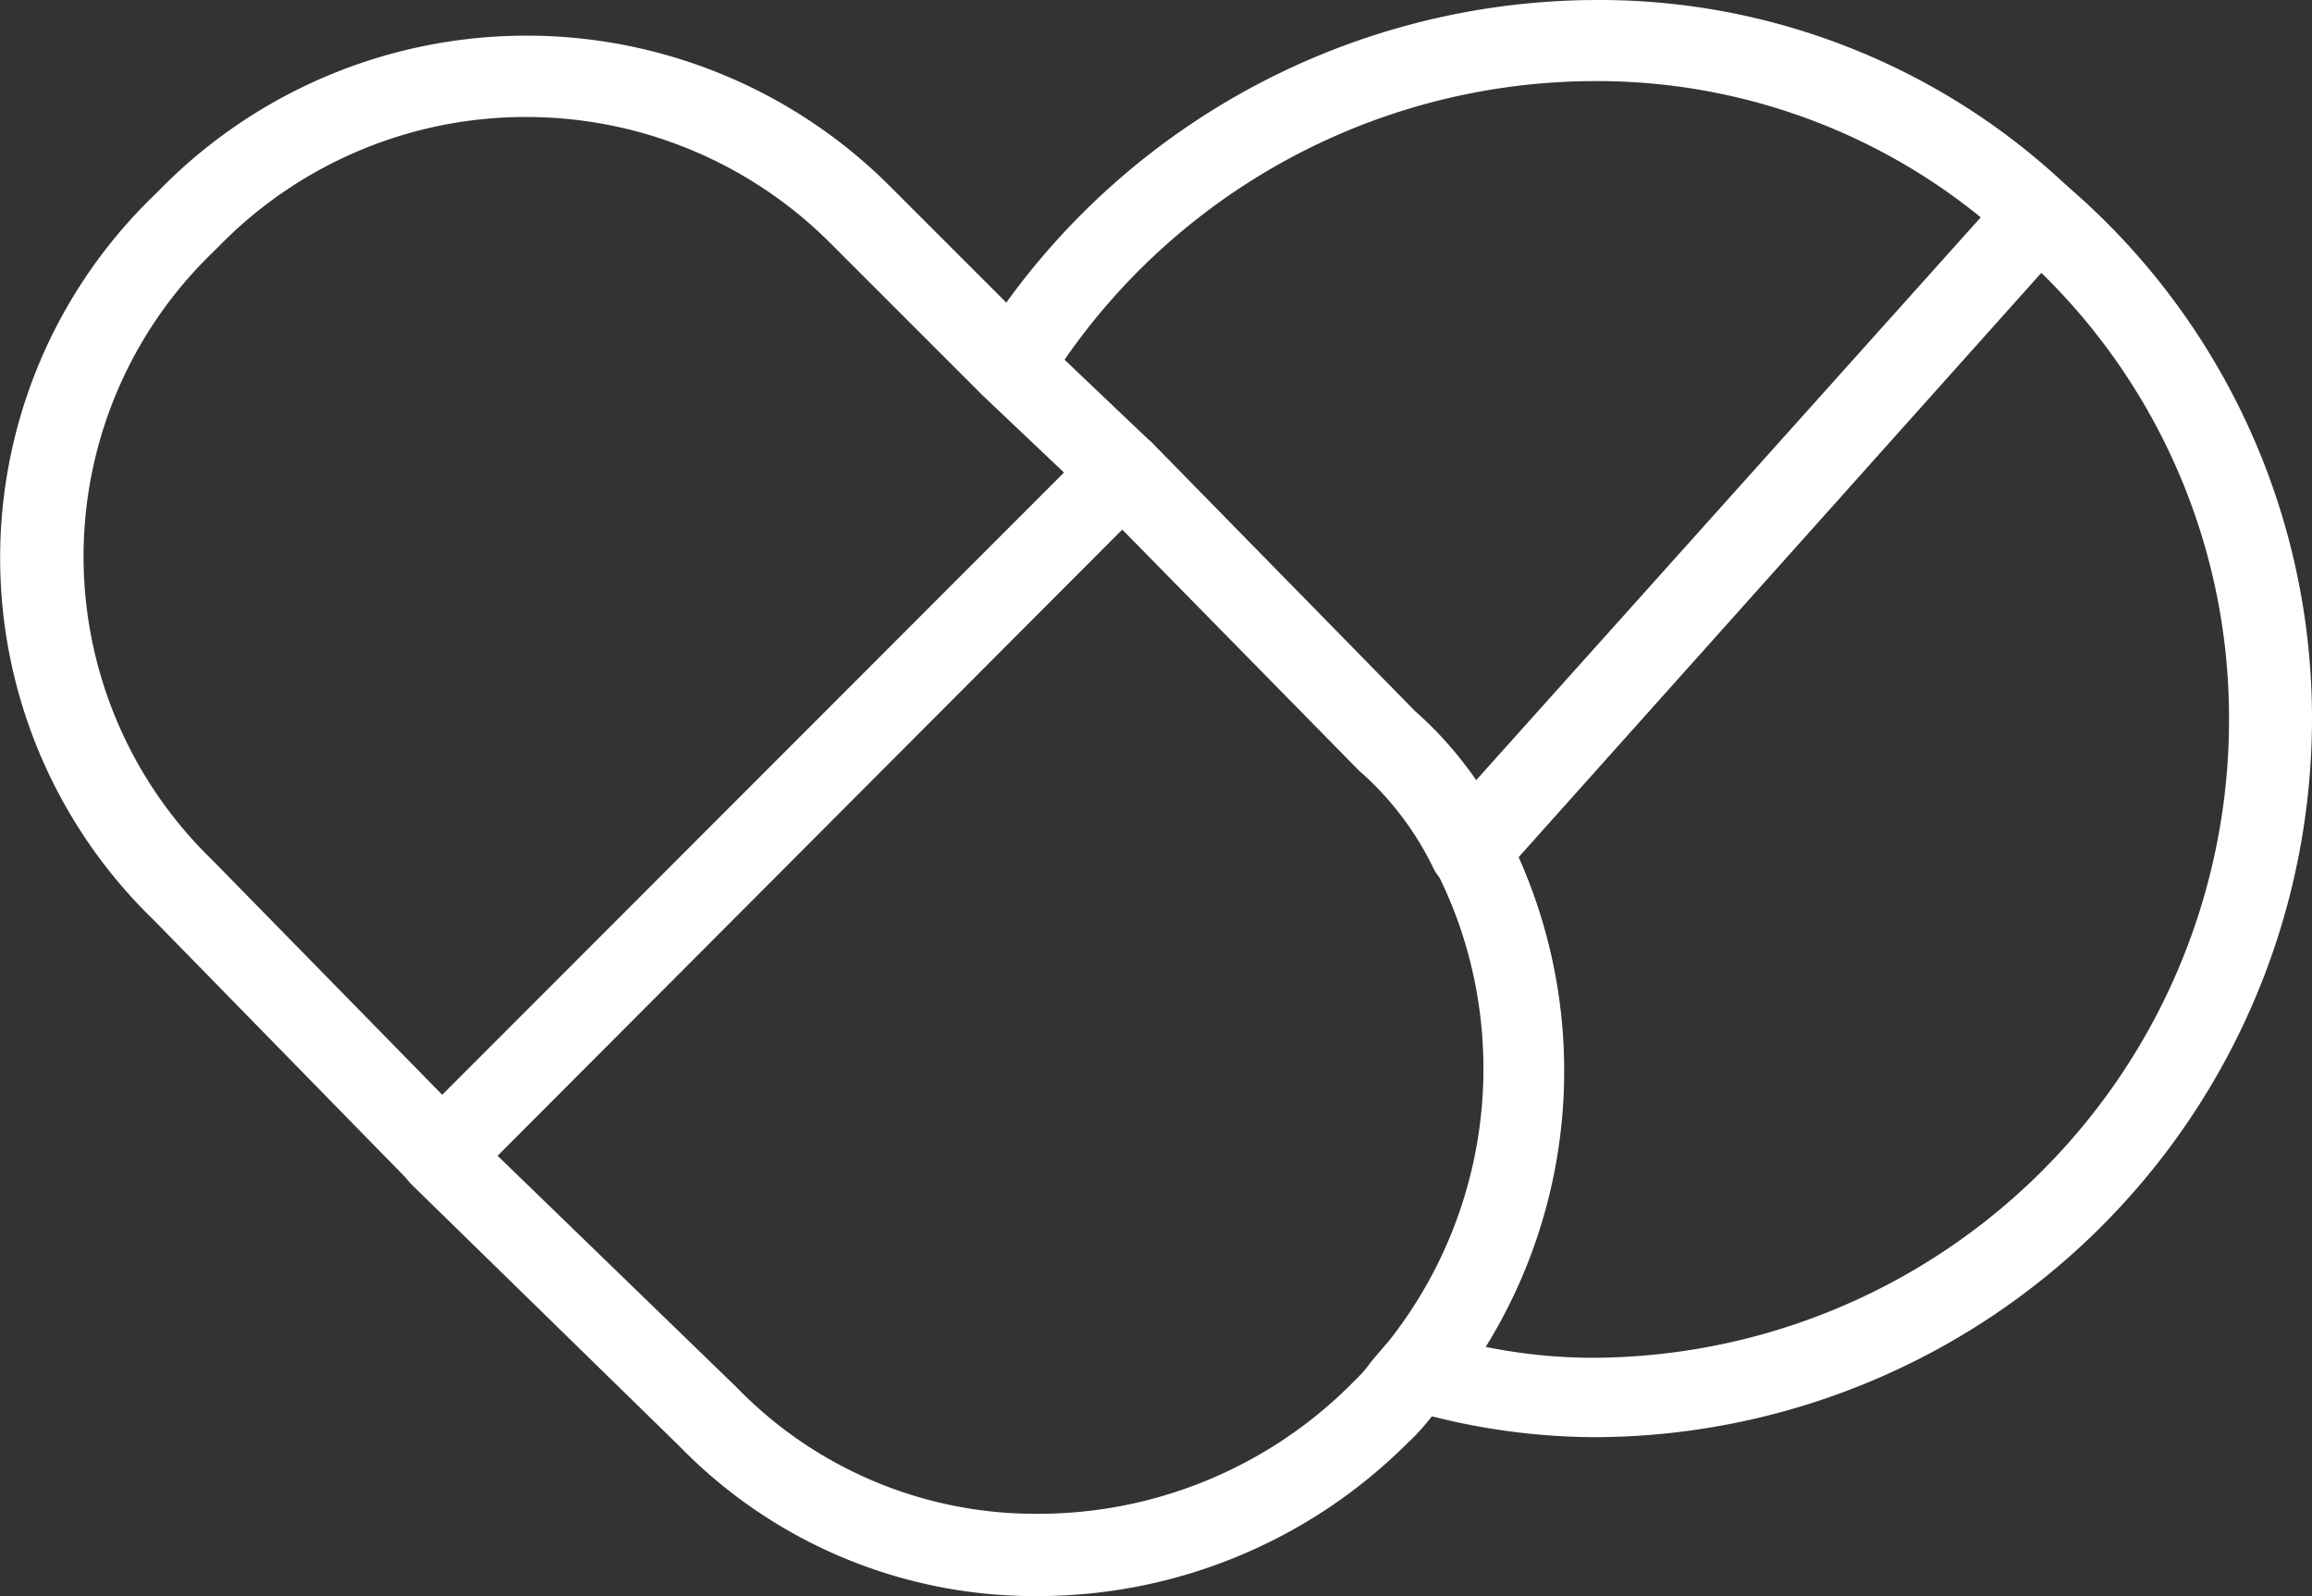
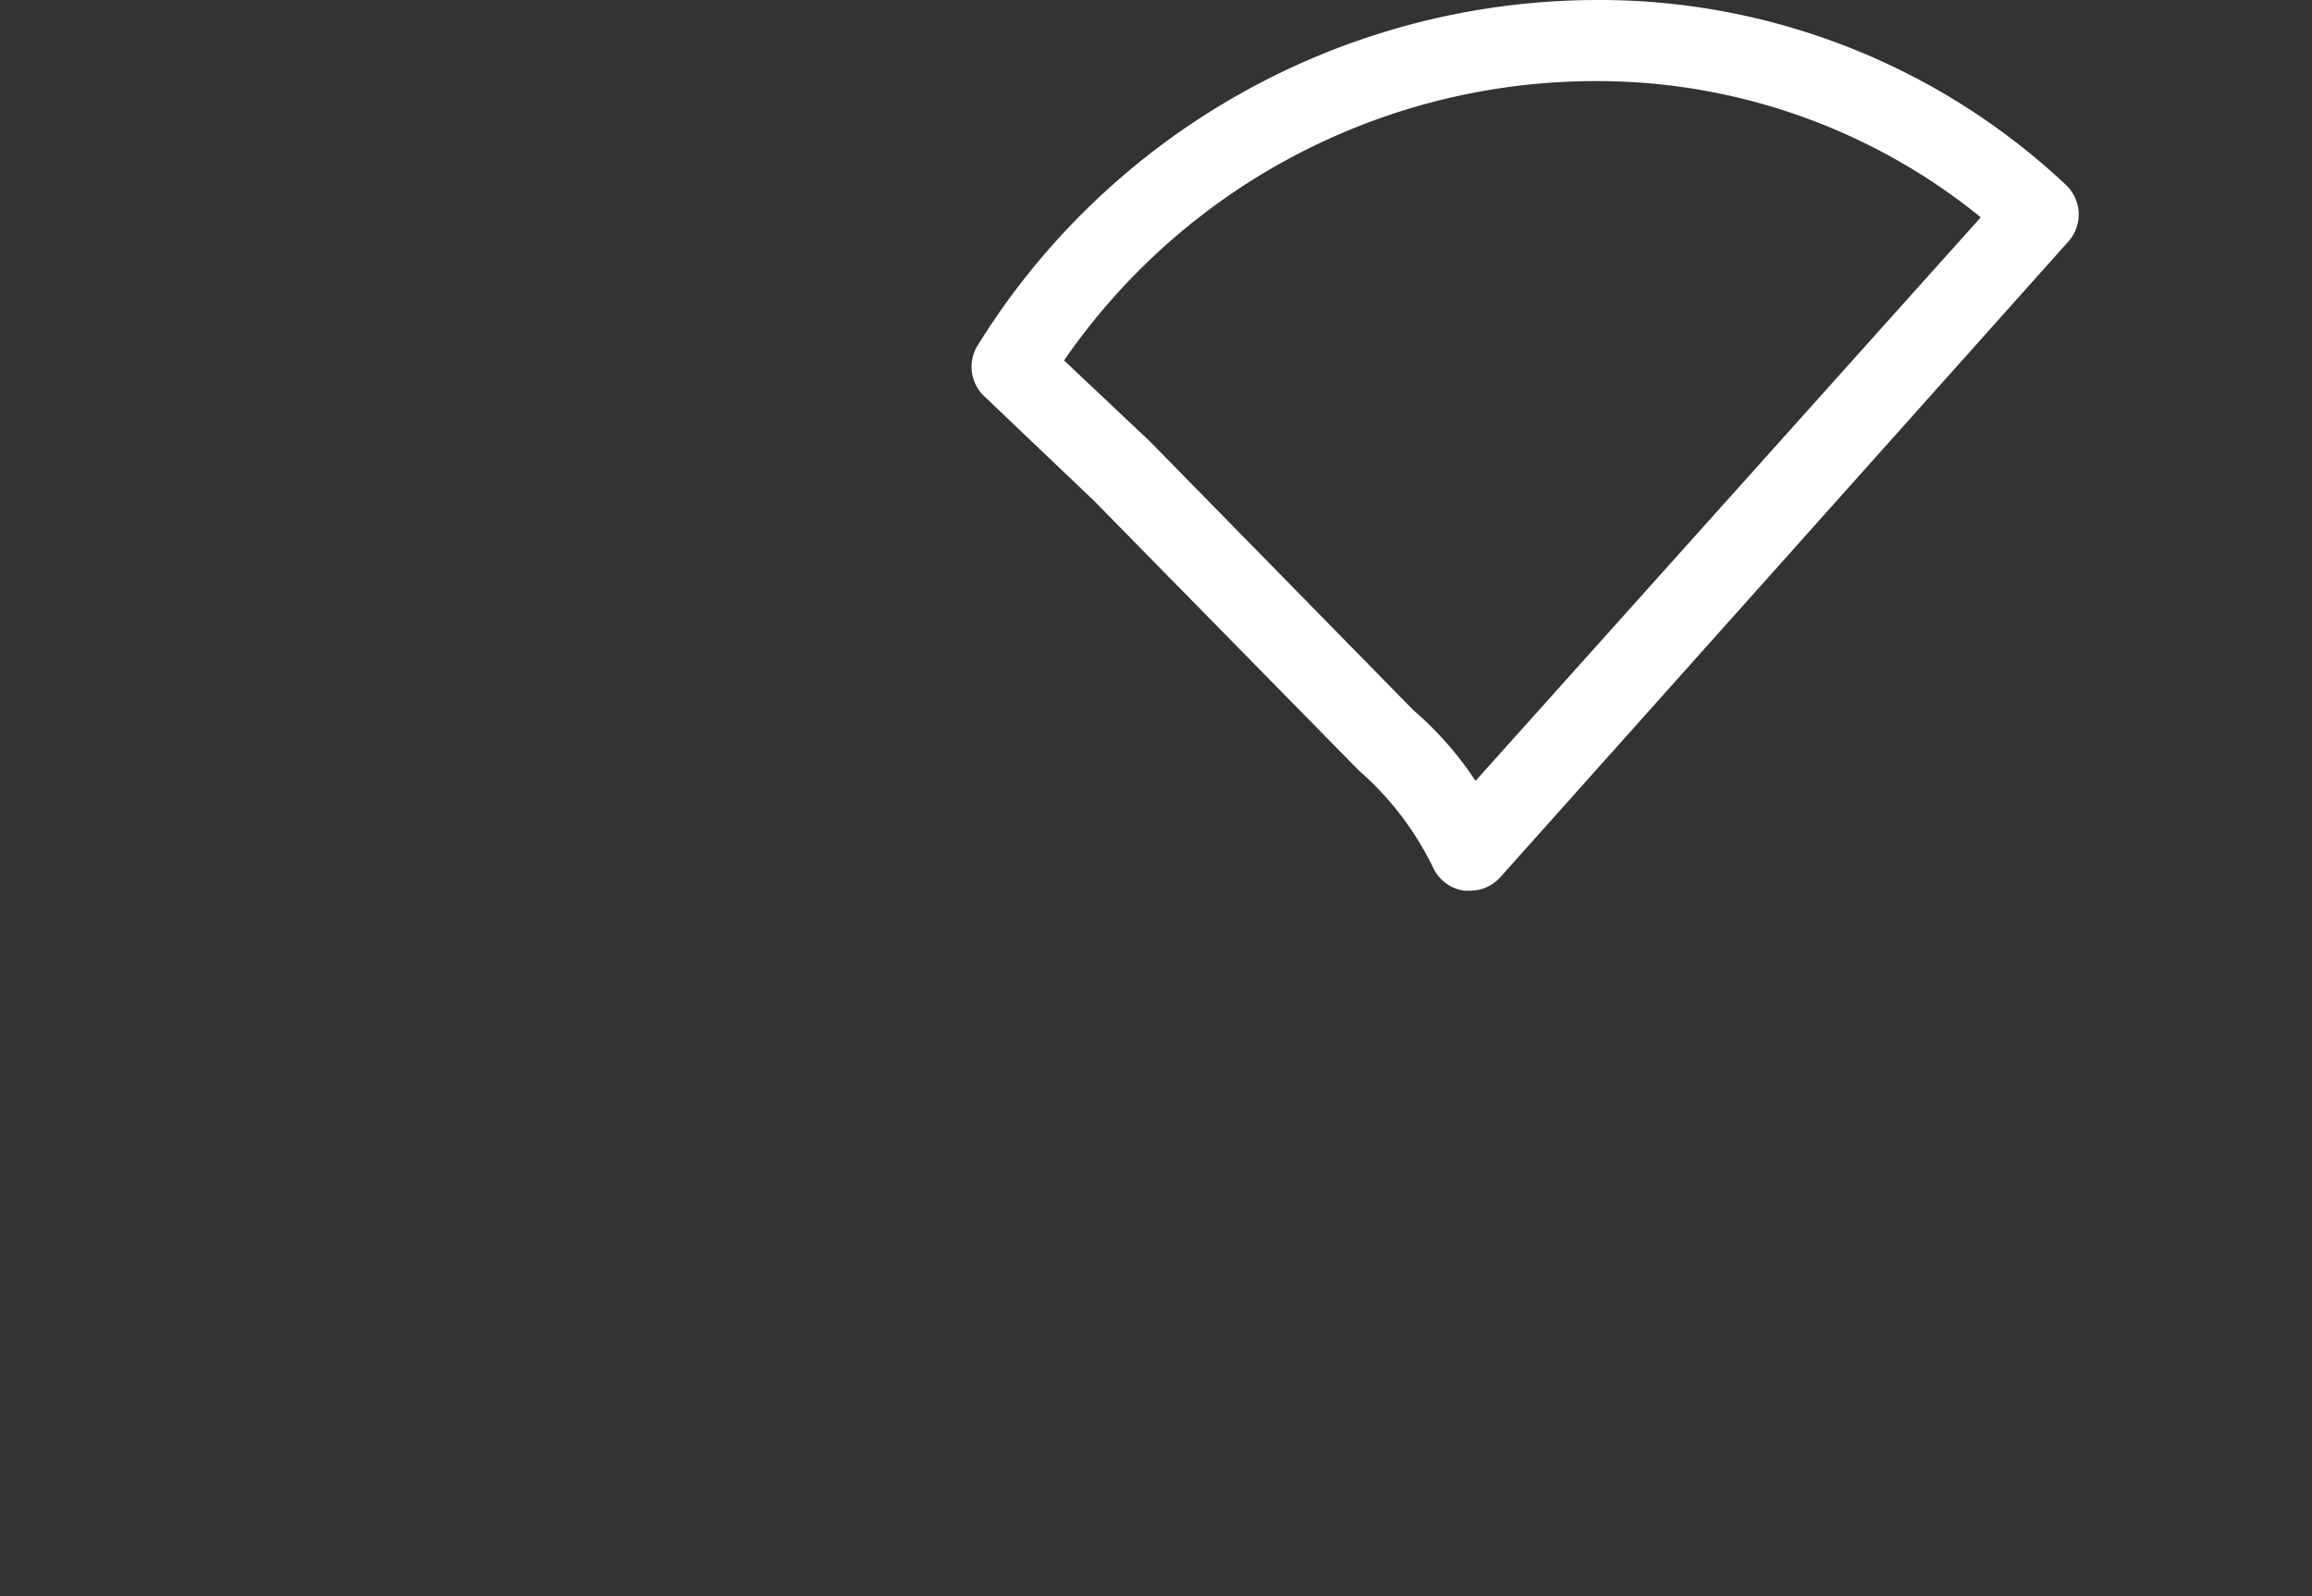
<svg xmlns="http://www.w3.org/2000/svg" id="a642c9c8bc720aecd77d496b1646ec4d" width="63.727" height="44" viewBox="0 0 63.727 44">
  <rect x="0" y="0" width="63.727" height="44" fill="#333333" stroke="none" />
  <path id="Path_176" data-name="Path 176" d="M40.444,36.333H40.3a1.118,1.118,0,0,1-.849-.615A8.415,8.415,0,0,0,37.4,33.025l-7.32-7.454L27.066,22.7a1.118,1.118,0,0,1-.179-1.4A20.116,20.116,0,0,1,43.8,11.78a18.775,18.775,0,0,1,13.087,5.1,1.118,1.118,0,0,1,.067,1.553L41.3,35.953a1.118,1.118,0,0,1-.861.38ZM29.268,21.715l2.369,2.235L38.9,31.36a9.354,9.354,0,0,1,1.71,1.945L54.536,17.77A16.763,16.763,0,0,0,43.8,14.015,17.8,17.8,0,0,0,29.268,21.715Z" transform="translate(0.061 -11.779)" fill="#ffffff" />
-   <path id="Path_177" data-name="Path 177" d="M42.617,50.888a18.484,18.484,0,0,1-5.1-.771A1.035,1.035,0,0,1,37.03,48.4a12.125,12.125,0,0,0,1.319-13.12,1.118,1.118,0,0,1,.168-1.263L54.162,16.479a1.118,1.118,0,0,1,1.553-.1,19.334,19.334,0,0,1,6.772,14.763,19.825,19.825,0,0,1-19.87,19.747ZM39.712,48.4a14.931,14.931,0,0,0,2.906.3A17.59,17.59,0,0,0,60.2,31.085a17.132,17.132,0,0,0-5.174-12.293L40.617,34.9A14.45,14.45,0,0,1,39.712,48.4Z" transform="translate(1.24 -11.27)" fill="#ffffff" />
-   <path id="Path_178" data-name="Path 178" d="M30.211,54.528a13.645,13.645,0,0,1-9.89-4.135l-7.376-7.208a1.118,1.118,0,0,1,0-1.587L31.776,22.745a1.118,1.118,0,0,1,.793-.335h0a1.118,1.118,0,0,1,.793.335L40.6,30.132a10.561,10.561,0,0,1,2.526,3.353,14.405,14.405,0,0,1-1.587,15.534.515.515,0,0,1-.078.078c-.112.123-.235.268-.346.413s-.346.425-.514.6l-.3.291A14.405,14.405,0,0,1,30.211,54.528ZM15.28,42.358,21.9,48.773a11.466,11.466,0,0,0,8.315,3.487,12.194,12.194,0,0,0,8.539-3.488l.278-.278a2.6,2.6,0,0,0,.346-.413c.168-.19.324-.391.481-.559a12.114,12.114,0,0,0,1.285-13.075A8.281,8.281,0,0,0,39.1,31.73l-6.527-6.705ZM40.649,48.3Z" transform="translate(-1.597 -10.529)" fill="#ffffff" />
-   <path id="Path_179" data-name="Path 179" d="M14.886,44.633h0a1.118,1.118,0,0,1-.793-.335L7,37.045A13.891,13.891,0,0,1,7,17.063l.279-.279a14.159,14.159,0,0,1,19.982,0l4.2,4.2,3.029,2.883a1.173,1.173,0,0,1,.346.793,1.118,1.118,0,0,1-.335.8L15.679,44.332A1.118,1.118,0,0,1,14.886,44.633ZM17.277,14.9a11.813,11.813,0,0,0-8.4,3.476l-.257.257a11.645,11.645,0,0,0,0,16.763l6.325,6.459L32.085,24.7,29.85,22.584l-4.213-4.213A11.846,11.846,0,0,0,17.277,14.9Z" transform="translate(-2.756 -11.675)" fill="#ffffff" />
</svg>